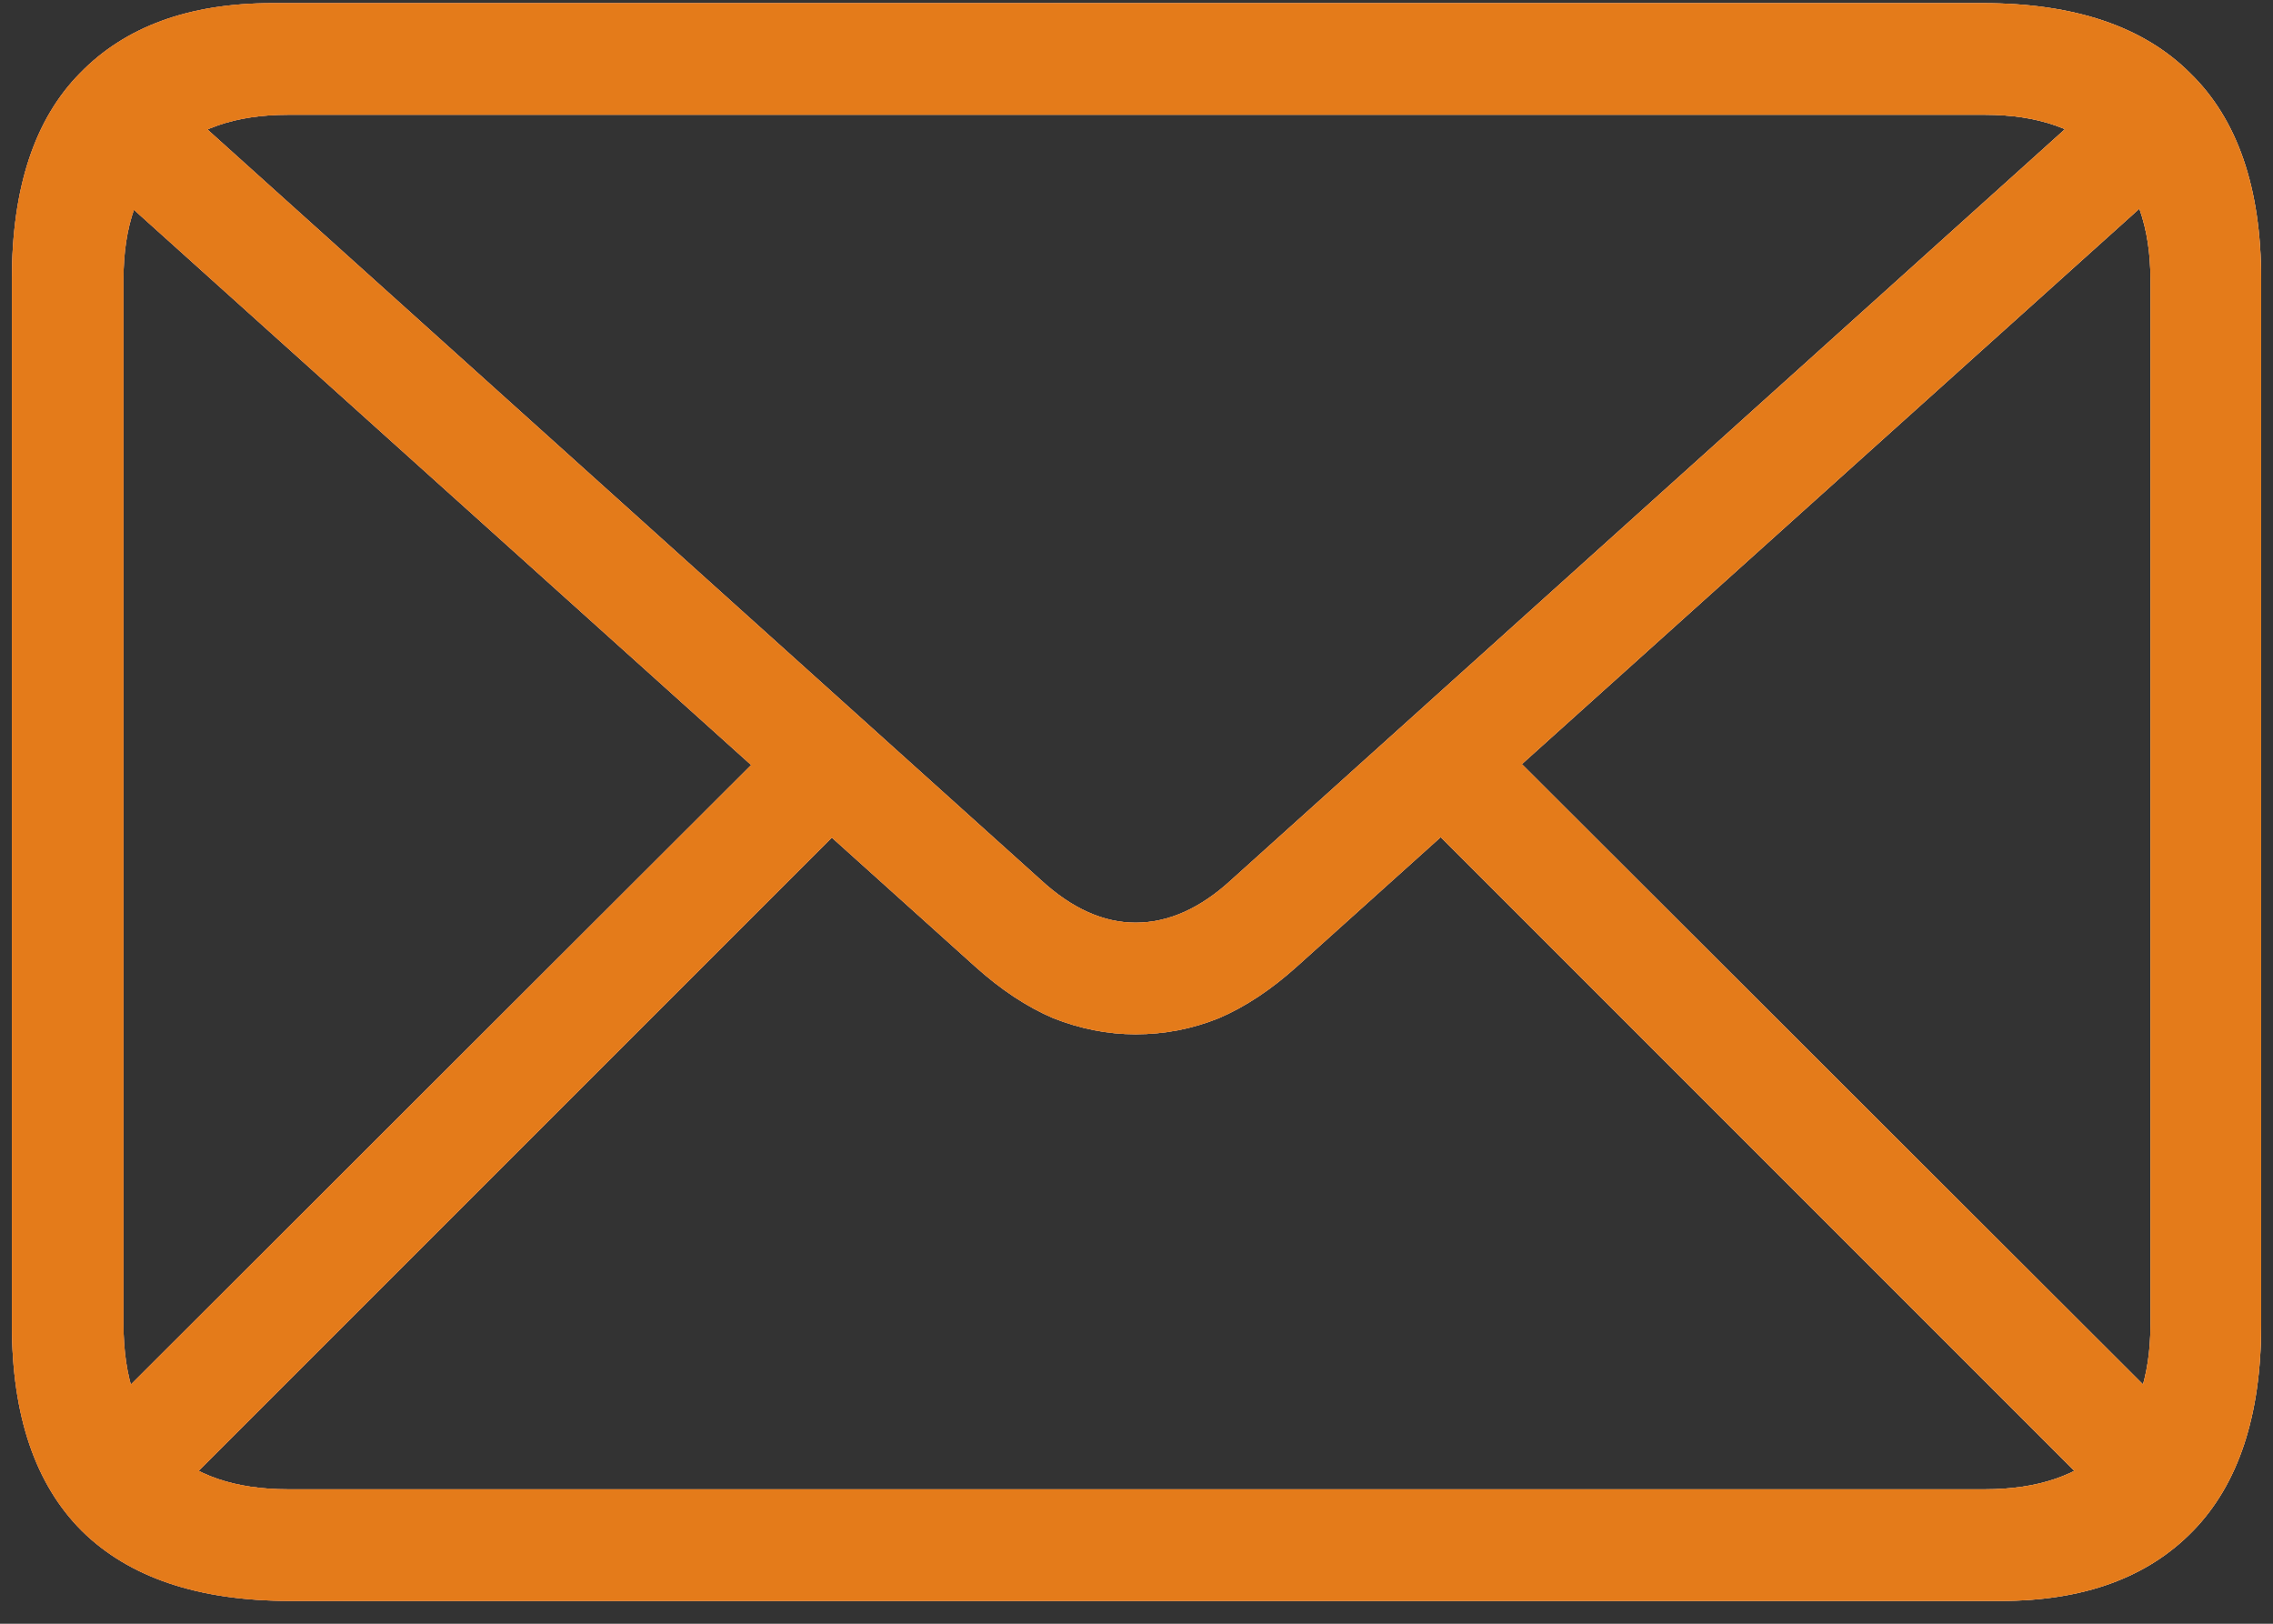
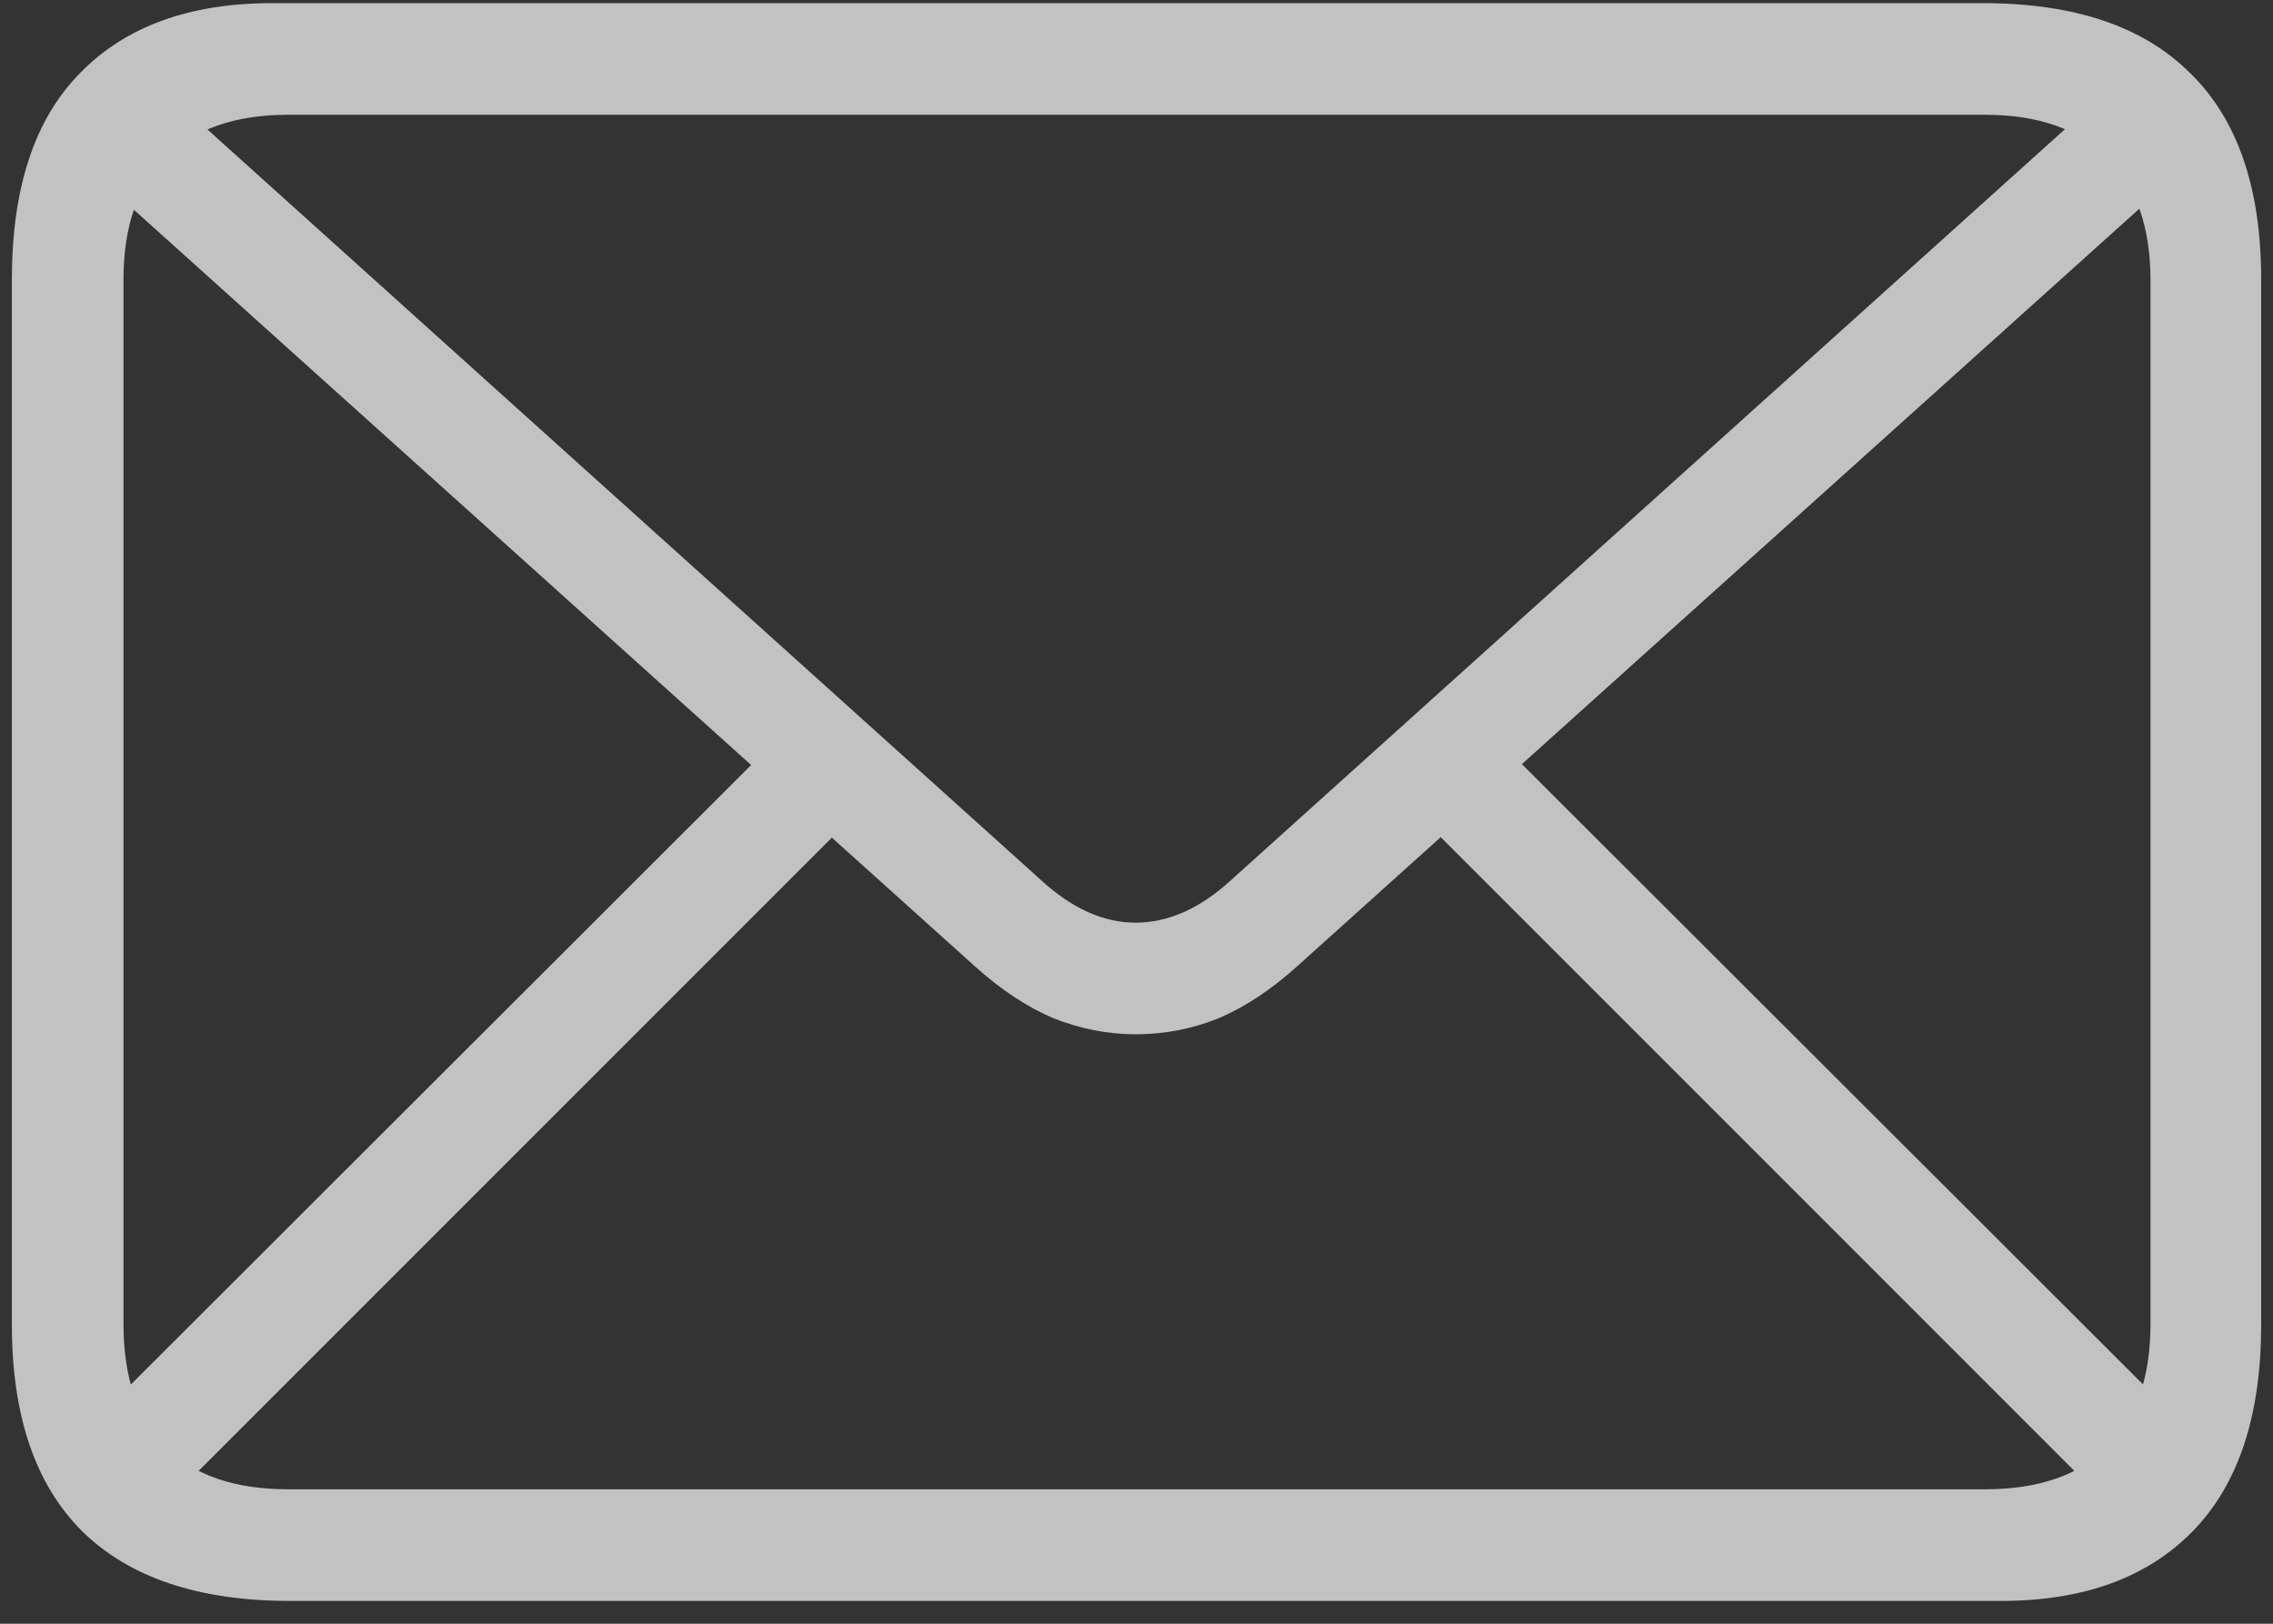
<svg xmlns="http://www.w3.org/2000/svg" width="49" height="35" viewBox="0 0 49 35" fill="none">
  <rect x="0" y="0" width="49" height="35" fill="#333333" stroke="none" />
  <path d="M6.25 34.508C4.279 34.508 2.784 34.005 1.764 32.999C0.759 31.993 0.256 30.512 0.256 28.554V6.022C0.256 4.051 0.745 2.57 1.724 1.577C2.702 0.571 4.082 0.068 5.863 0.068H42.75C44.721 0.068 46.209 0.571 47.215 1.577C48.235 2.57 48.745 4.051 48.745 6.022V28.554C48.745 30.512 48.255 31.993 47.276 32.999C46.298 34.005 44.918 34.508 43.137 34.508H6.25ZM6.21 32.102H42.79C43.932 32.102 44.809 31.803 45.421 31.205C46.046 30.593 46.359 29.703 46.359 28.534V6.043C46.359 4.887 46.046 4.004 45.421 3.392C44.809 2.78 43.932 2.474 42.79 2.474H6.21C5.068 2.474 4.191 2.78 3.579 3.392C2.967 4.004 2.662 4.88 2.662 6.022V28.534C2.662 29.703 2.967 30.593 3.579 31.205C4.191 31.803 5.068 32.102 6.21 32.102ZM24.48 22.294C23.881 22.294 23.29 22.178 22.706 21.947C22.135 21.703 21.57 21.329 21.013 20.826L1.744 3.494L3.396 1.822L22.441 18.97C23.107 19.582 23.786 19.888 24.48 19.888C25.186 19.888 25.873 19.582 26.539 18.97L45.584 1.822L47.236 3.494L27.966 20.826C27.409 21.329 26.845 21.703 26.274 21.947C25.703 22.178 25.105 22.294 24.48 22.294ZM3.702 32.285L2.05 30.613L16.894 15.79L18.546 17.441L3.702 32.285ZM45.319 32.306L30.454 17.441L32.126 15.79L46.971 30.613L45.319 32.306Z" fill="white" fill-opacity="0.7" />
-   <path d="M6.25 34.508C4.279 34.508 2.784 34.005 1.764 32.999C0.759 31.993 0.256 30.512 0.256 28.554V6.022C0.256 4.051 0.745 2.57 1.724 1.577C2.702 0.571 4.082 0.068 5.863 0.068H42.75C44.721 0.068 46.209 0.571 47.215 1.577C48.235 2.57 48.745 4.051 48.745 6.022V28.554C48.745 30.512 48.255 31.993 47.276 32.999C46.298 34.005 44.918 34.508 43.137 34.508H6.25ZM6.21 32.102H42.79C43.932 32.102 44.809 31.803 45.421 31.205C46.046 30.593 46.359 29.703 46.359 28.534V6.043C46.359 4.887 46.046 4.004 45.421 3.392C44.809 2.78 43.932 2.474 42.79 2.474H6.21C5.068 2.474 4.191 2.78 3.579 3.392C2.967 4.004 2.662 4.88 2.662 6.022V28.534C2.662 29.703 2.967 30.593 3.579 31.205C4.191 31.803 5.068 32.102 6.21 32.102ZM24.48 22.294C23.881 22.294 23.29 22.178 22.706 21.947C22.135 21.703 21.57 21.329 21.013 20.826L1.744 3.494L3.396 1.822L22.441 18.97C23.107 19.582 23.786 19.888 24.48 19.888C25.186 19.888 25.873 19.582 26.539 18.97L45.584 1.822L47.236 3.494L27.966 20.826C27.409 21.329 26.845 21.703 26.274 21.947C25.703 22.178 25.105 22.294 24.48 22.294ZM3.702 32.285L2.05 30.613L16.894 15.79L18.546 17.441L3.702 32.285ZM45.319 32.306L30.454 17.441L32.126 15.79L46.971 30.613L45.319 32.306Z" fill="url(#paint0_linear_470_28783)" />
-   <path d="M6.25 34.508C4.279 34.508 2.784 34.005 1.764 32.999C0.759 31.993 0.256 30.512 0.256 28.554V6.022C0.256 4.051 0.745 2.57 1.724 1.577C2.702 0.571 4.082 0.068 5.863 0.068H42.75C44.721 0.068 46.209 0.571 47.215 1.577C48.235 2.57 48.745 4.051 48.745 6.022V28.554C48.745 30.512 48.255 31.993 47.276 32.999C46.298 34.005 44.918 34.508 43.137 34.508H6.25ZM6.21 32.102H42.79C43.932 32.102 44.809 31.803 45.421 31.205C46.046 30.593 46.359 29.703 46.359 28.534V6.043C46.359 4.887 46.046 4.004 45.421 3.392C44.809 2.78 43.932 2.474 42.79 2.474H6.21C5.068 2.474 4.191 2.78 3.579 3.392C2.967 4.004 2.662 4.88 2.662 6.022V28.534C2.662 29.703 2.967 30.593 3.579 31.205C4.191 31.803 5.068 32.102 6.21 32.102ZM24.48 22.294C23.881 22.294 23.29 22.178 22.706 21.947C22.135 21.703 21.57 21.329 21.013 20.826L1.744 3.494L3.396 1.822L22.441 18.97C23.107 19.582 23.786 19.888 24.48 19.888C25.186 19.888 25.873 19.582 26.539 18.97L45.584 1.822L47.236 3.494L27.966 20.826C27.409 21.329 26.845 21.703 26.274 21.947C25.703 22.178 25.105 22.294 24.48 22.294ZM3.702 32.285L2.05 30.613L16.894 15.79L18.546 17.441L3.702 32.285ZM45.319 32.306L30.454 17.441L32.126 15.79L46.971 30.613L45.319 32.306Z" fill="#E47B1A" />
  <defs>
    <linearGradient id="paint0_linear_470_28783" x1="-2.189" y1="17.634" x2="64.15" y2="17.632" gradientUnits="userSpaceOnUse">
      <stop stop-color="#FF9467" />
      <stop offset="1" stop-color="#FFC896" />
    </linearGradient>
  </defs>
</svg>